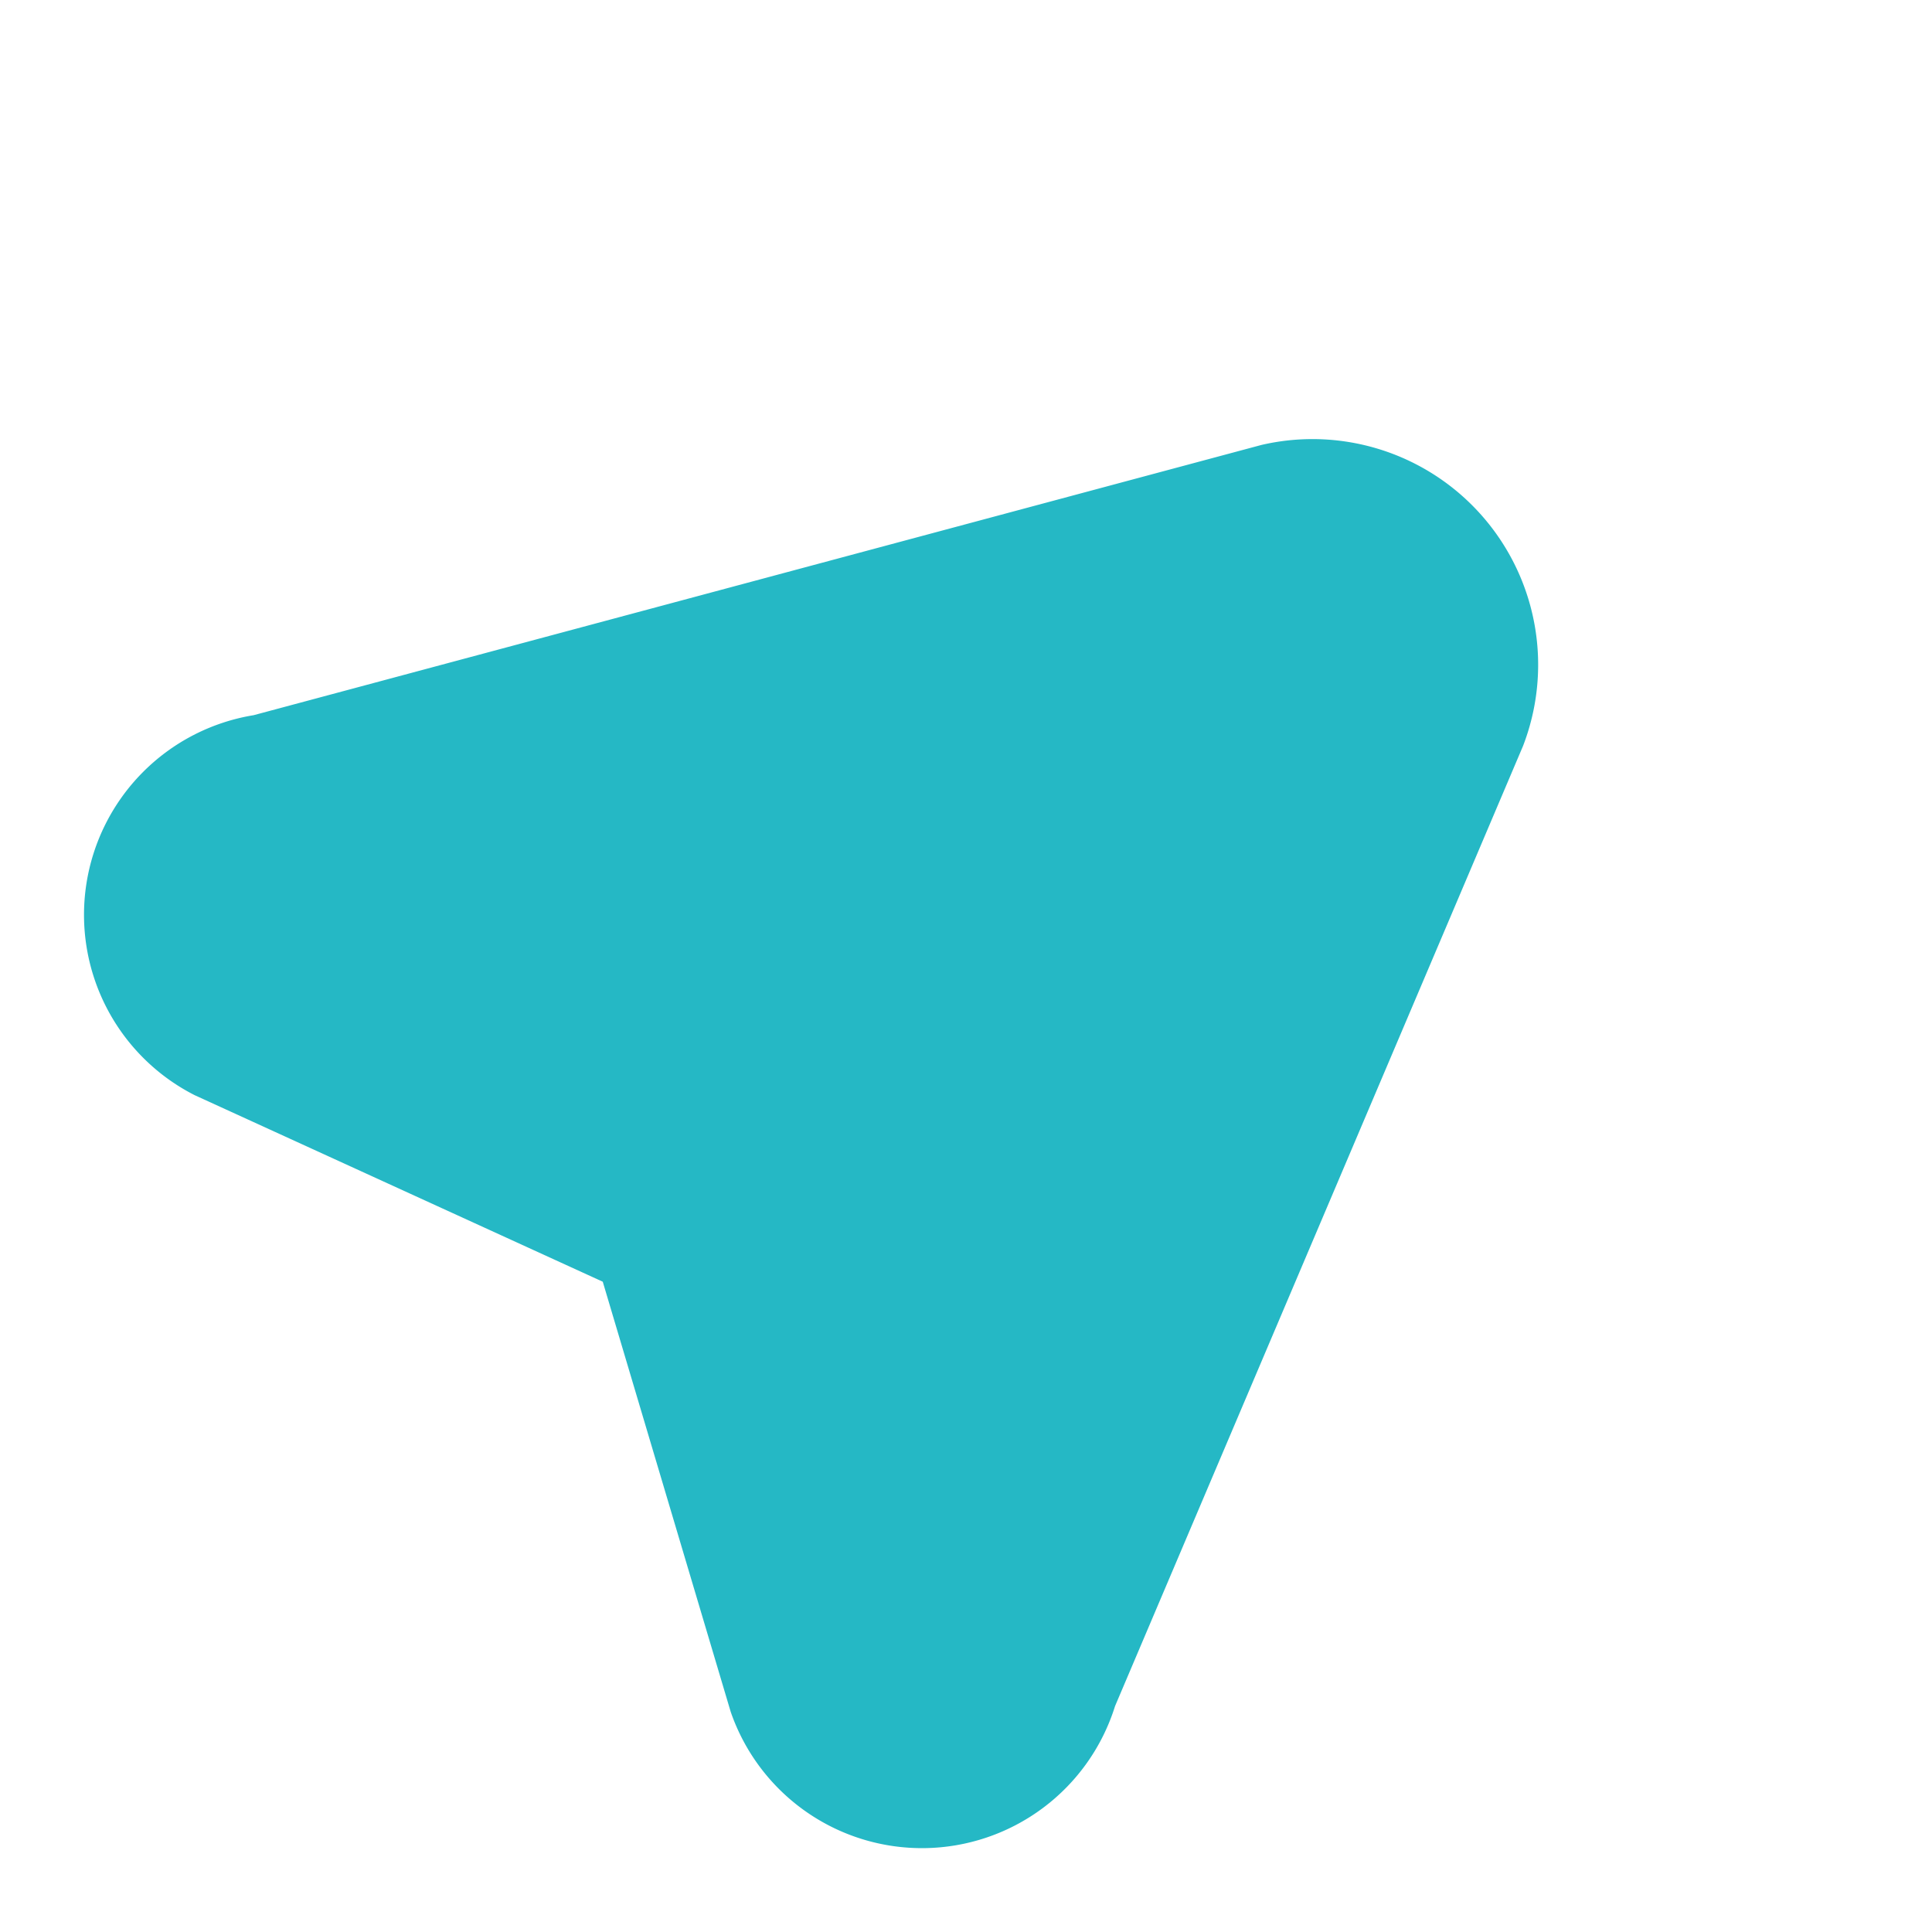
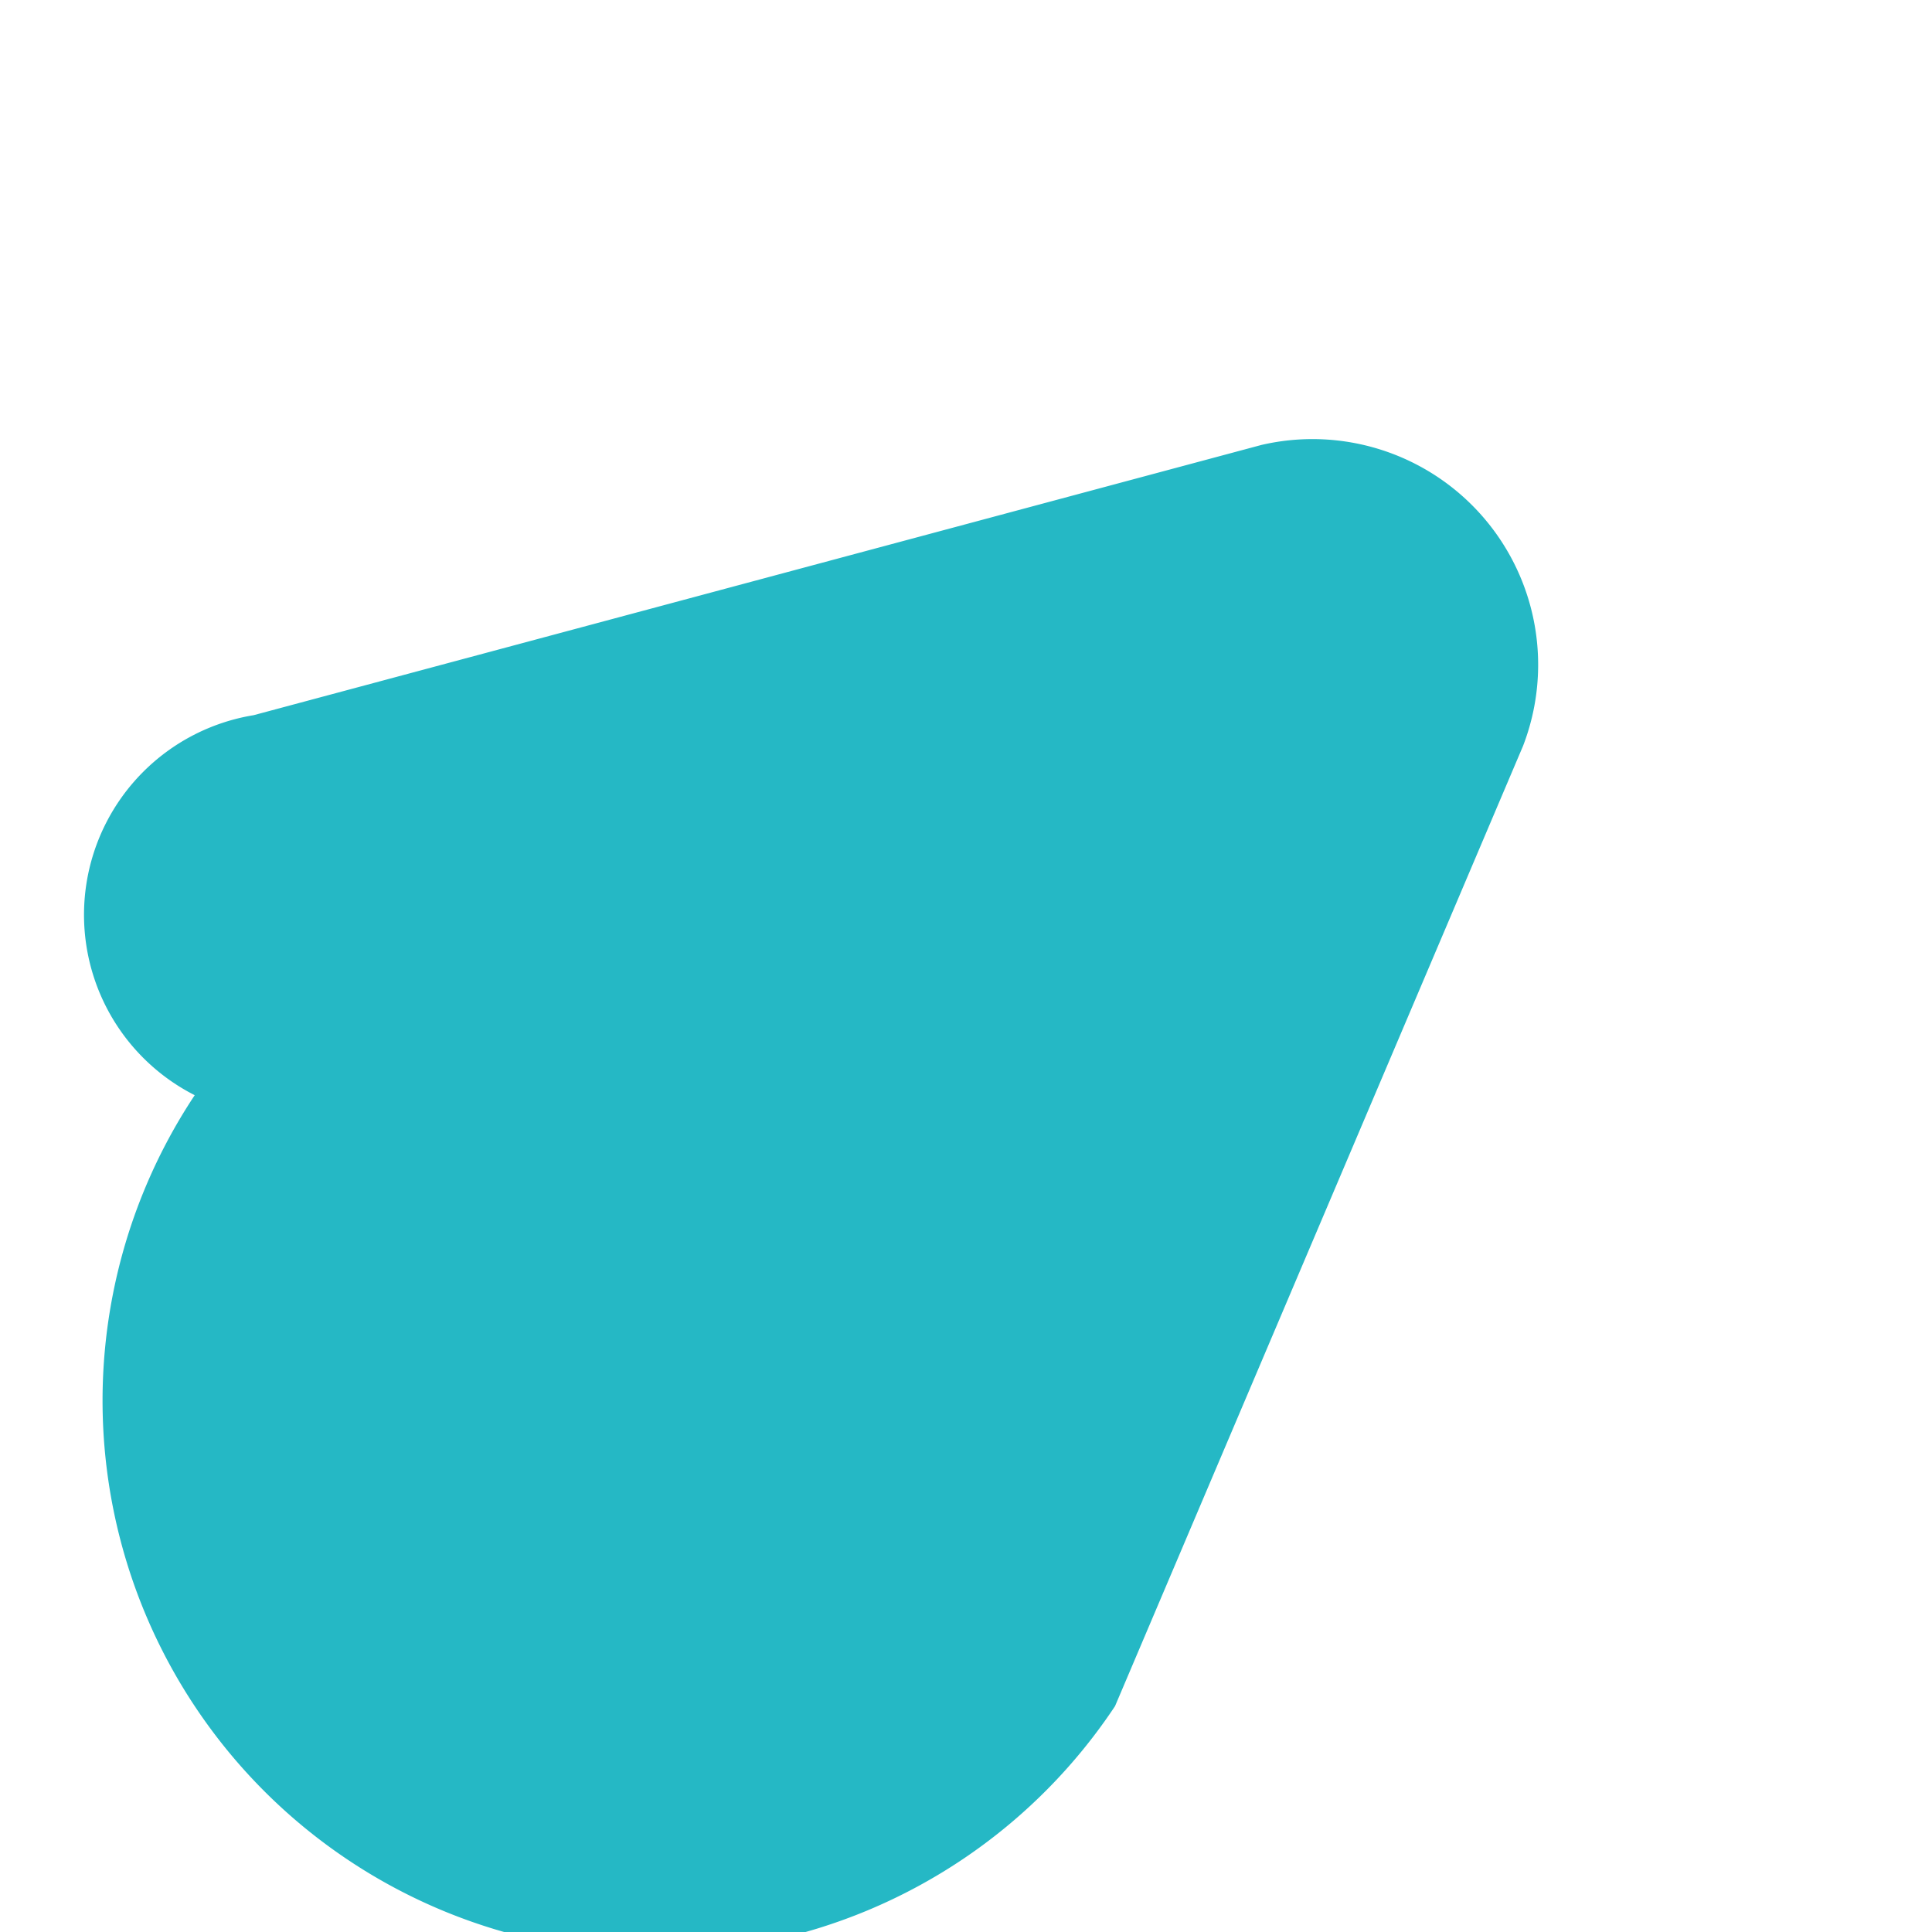
<svg xmlns="http://www.w3.org/2000/svg" width="25.787" height="25.787" viewBox="0 0 25.787 25.787">
-   <path id="gps-navigation" d="M17.9,14.119,11.8,1.6a3.012,3.012,0,0,0-5.322,0L.375,14.119A2.7,2.7,0,0,0,3.687,18.04l5.452-2.477,5.452,2.477A2.7,2.7,0,0,0,17.9,14.119Z" transform="translate(13.795) rotate(49)" fill="#25B8C5" />
+   <path id="gps-navigation" d="M17.9,14.119,11.8,1.6a3.012,3.012,0,0,0-5.322,0L.375,14.119A2.7,2.7,0,0,0,3.687,18.04A2.7,2.7,0,0,0,17.9,14.119Z" transform="translate(13.795) rotate(49)" fill="#25B8C5" />
</svg>